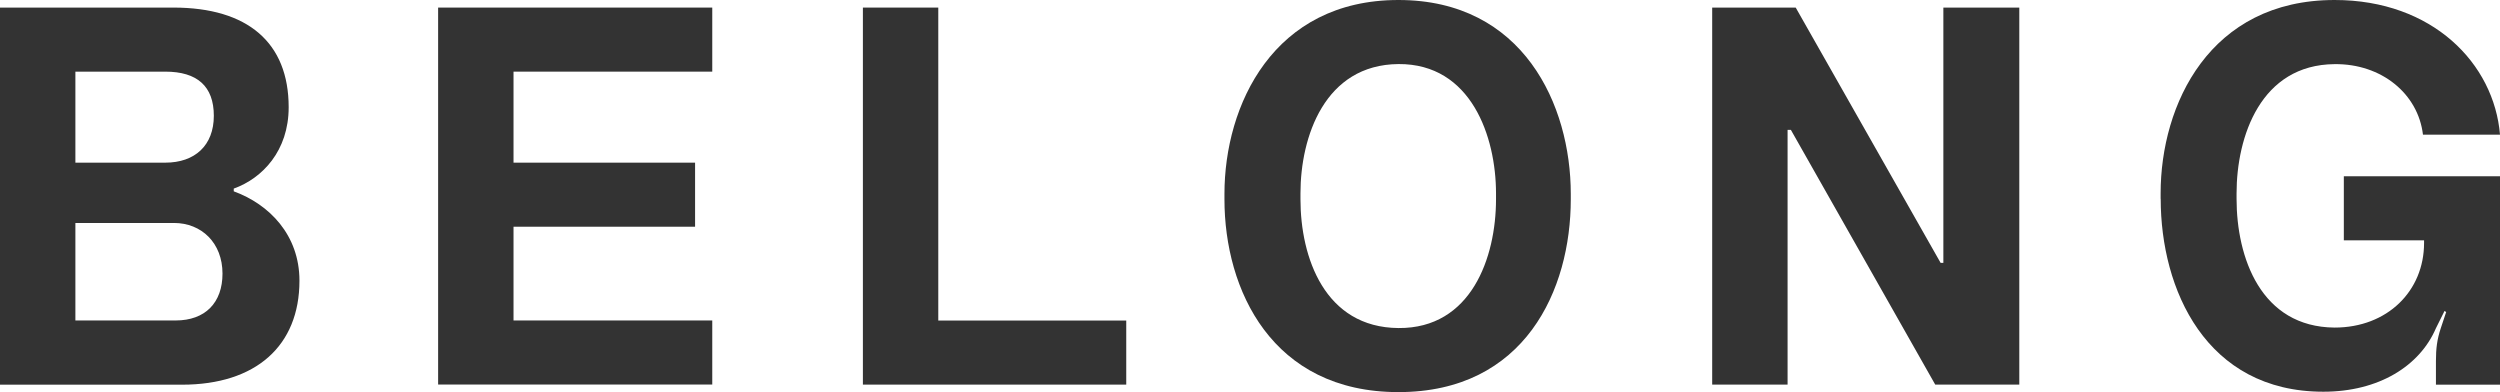
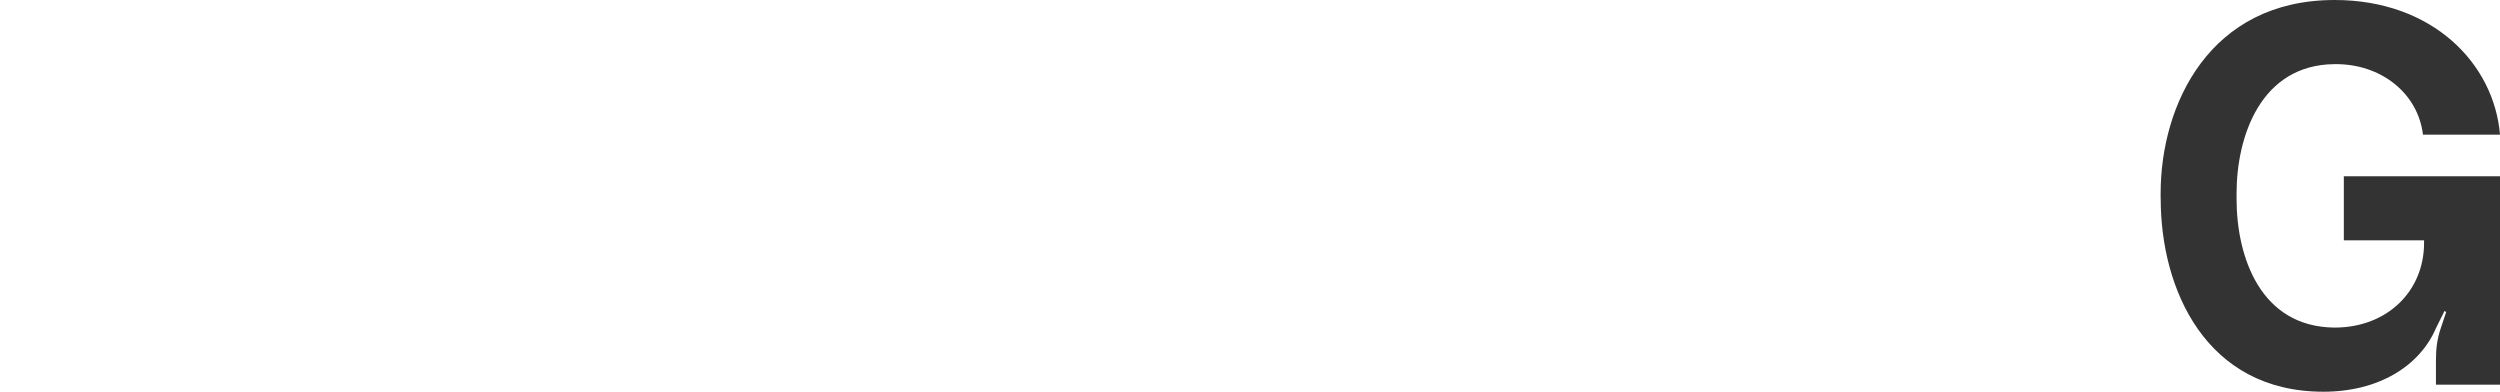
<svg xmlns="http://www.w3.org/2000/svg" id="Layer_2" data-name="Layer 2" viewBox="0 0 320 50.2">
  <g id="Layer_1-2" data-name="Layer 1">
    <g>
-       <path d="M0,49.23V.97h22.2c9.51,0,14.75,4.48,14.75,12.76,0,5.59-3.38,9.1-7.03,10.41v.35c4.55,1.66,8.41,5.59,8.41,11.44,0,8.34-5.58,13.31-15.03,13.31H0ZM9.65,20.82h11.51c3.79,0,6.21-2.21,6.21-6s-2.14-5.65-6.21-5.65h-11.51v11.65ZM9.65,41.02h12.83c3.79,0,6-2.27,6-6,0-3.93-2.69-6.48-6.21-6.48h-12.62v12.48Z" fill="#333" />
-       <path d="M56.08,49.23V.97h35.09v8.2h-25.44v11.65h23.24v8.2h-23.24v12h25.44v8.2h-35.09Z" fill="#333" />
-       <path d="M110.45,49.23V.97h9.65v40.06h24.06v8.2h-33.72Z" fill="#333" />
-       <path d="M156.73,25.51v-.69c0-11.38,6.28-24.82,22.27-24.82s22.06,13.45,22.06,24.82v.69c0,11.58-5.86,24.68-22.06,24.68s-22.27-13.1-22.27-24.68ZM191.49,25.51v-.76c0-7.24-3.17-16.61-12.48-16.55-9.45.07-12.55,9.31-12.55,16.55v.76c0,7.44,3.1,16.41,12.55,16.48,9.31.07,12.48-9.03,12.48-16.48Z" fill="#333" />
-       <path d="M219.16,49.23V.97h10.69l18.55,32.68h.35V.97h9.72v48.26h-10.76l-18.48-32.61h-.42v32.61h-9.65Z" fill="#333" />
      <path d="M276.56,25.44v-.69c0-11.38,6.28-24.75,22.27-24.75,12.55,0,20.41,8.14,21.17,17.24h-9.86c-.62-5.24-5.31-9.1-11.31-9.03-9.45.07-12.55,9.24-12.55,16.55v.69c0,7.51,3.1,16.41,12.55,16.48,6.76,0,11.45-4.69,11.45-10.82v-.35h-10.27v-8.2h19.99v26.68h-8.2v-3.03c0-1.59.14-2.76.62-4.2l.69-2.07-.21-.14-1.1,2.21c-2.07,4.83-7.31,8.13-14.41,8.13-15.03,0-20.82-13.1-20.82-24.68Z" fill="#333" />
    </g>
  </g>
</svg>